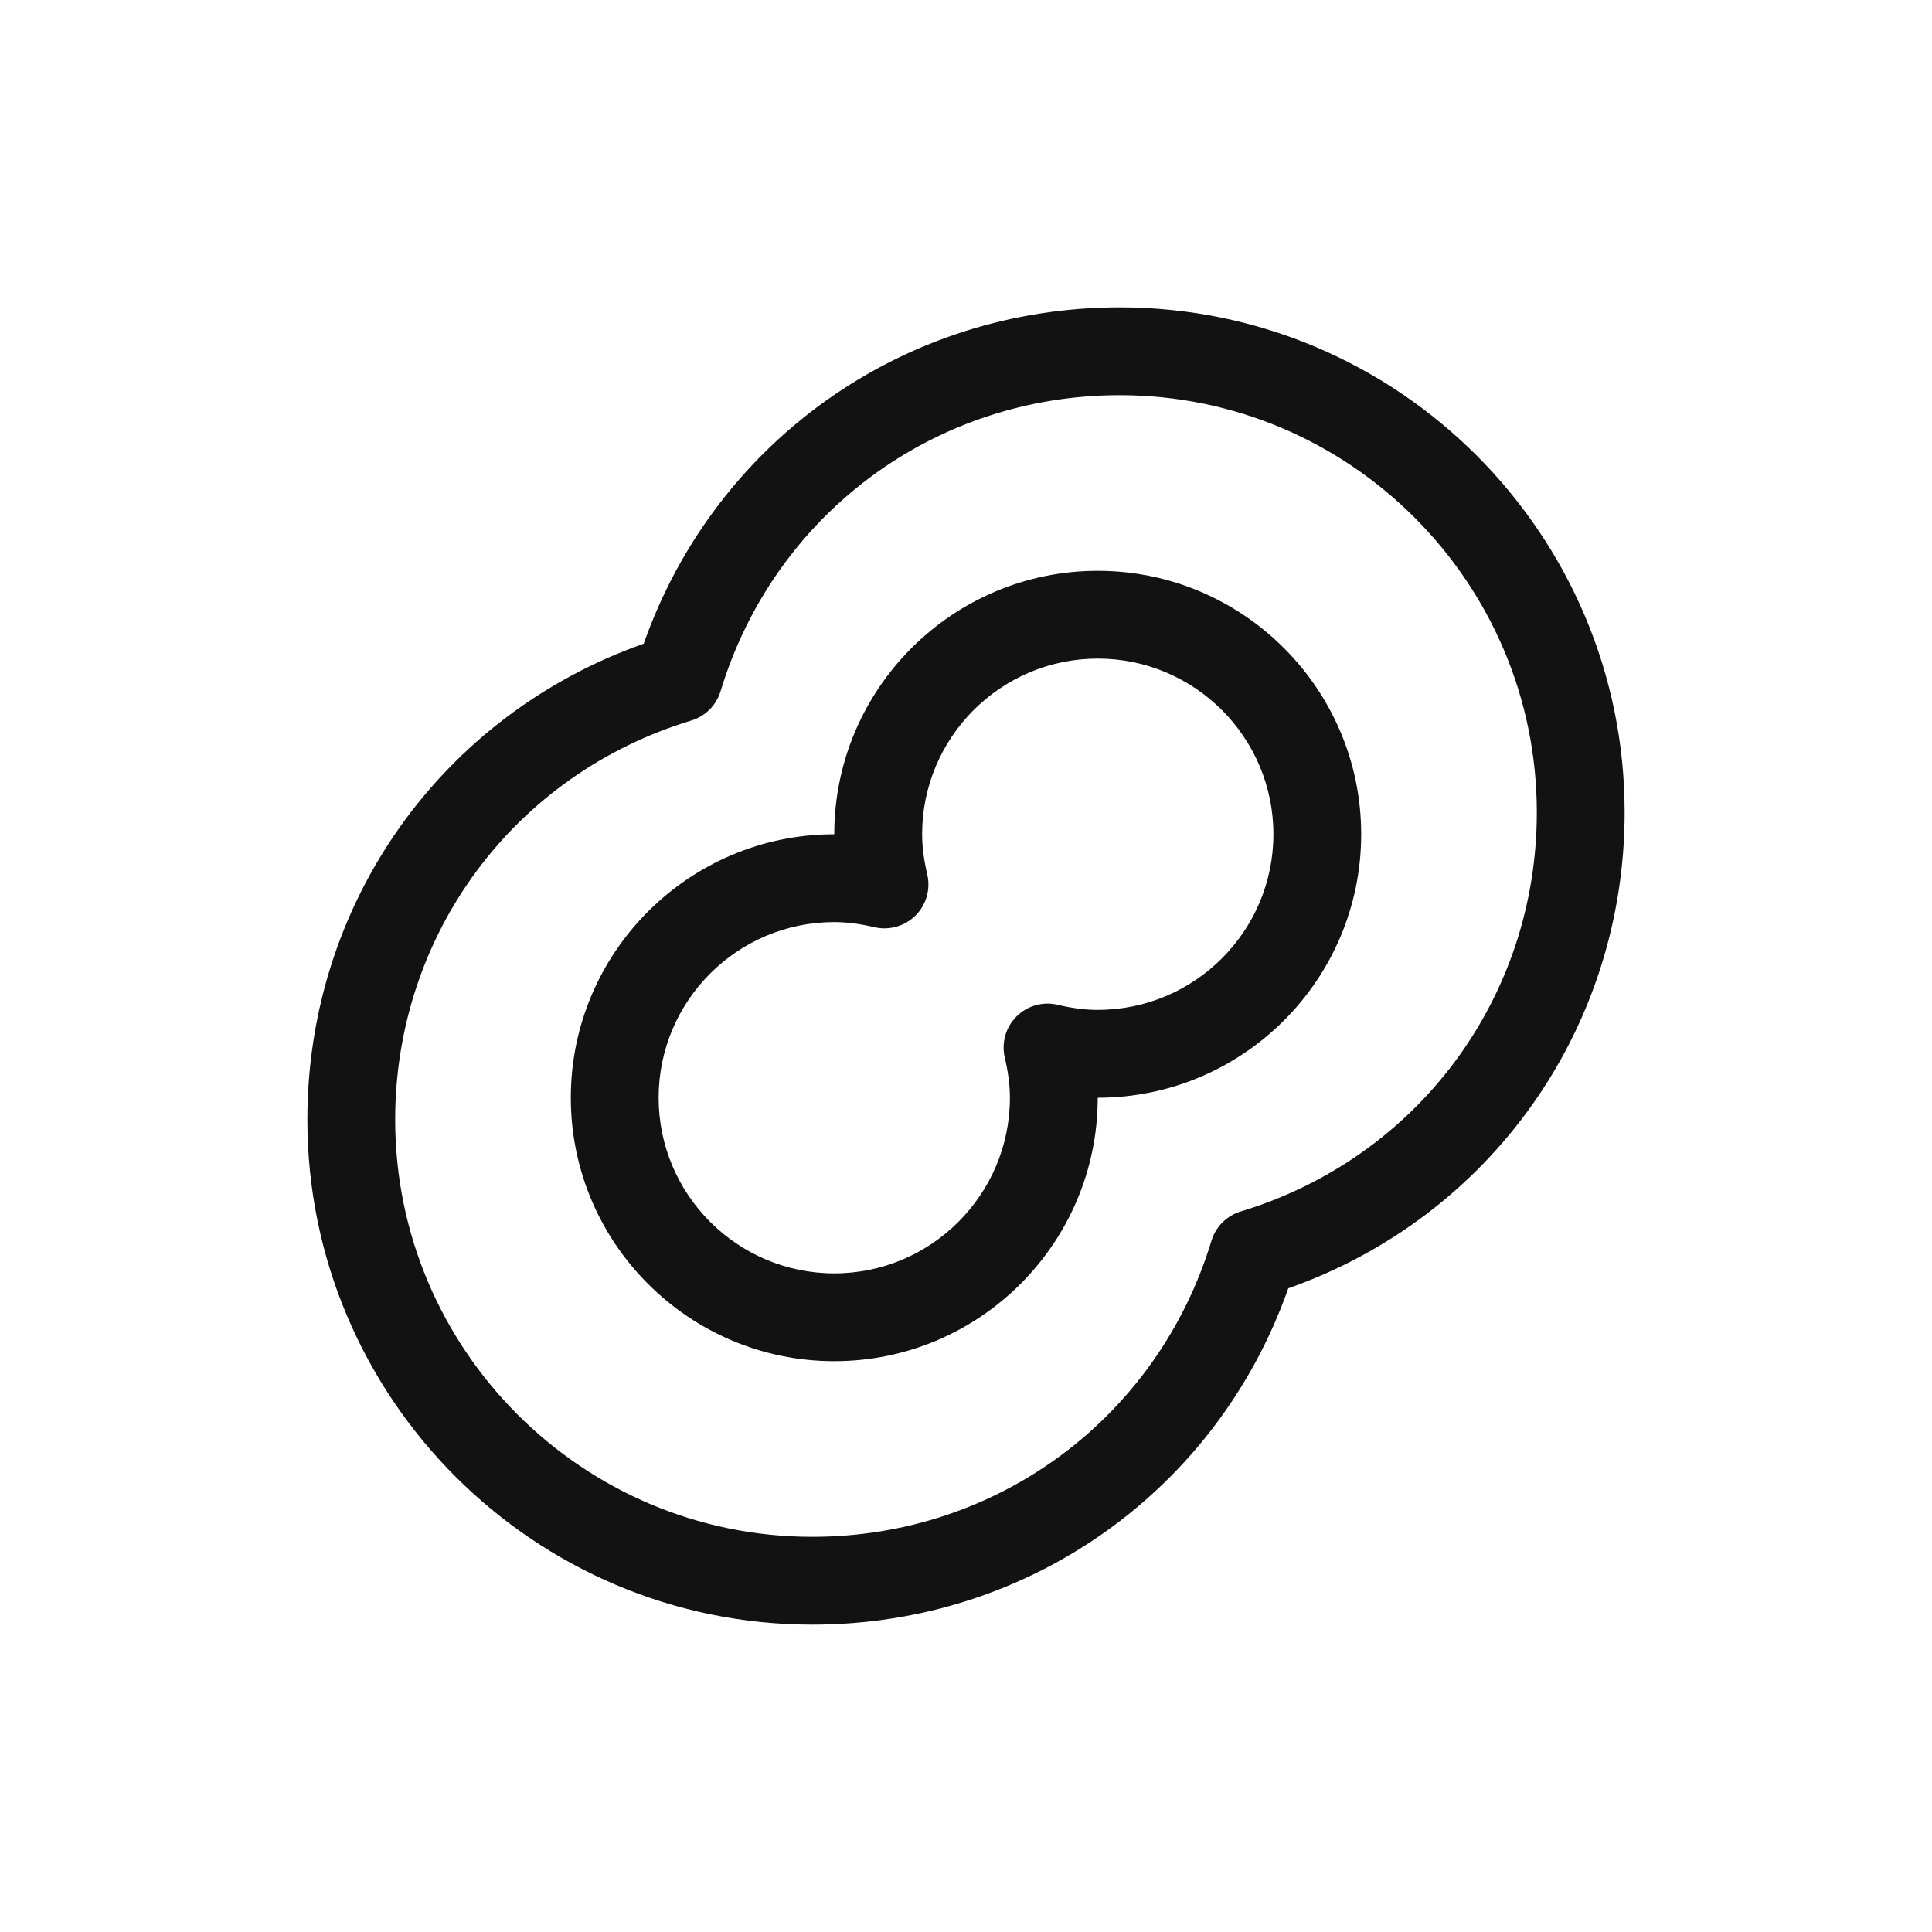
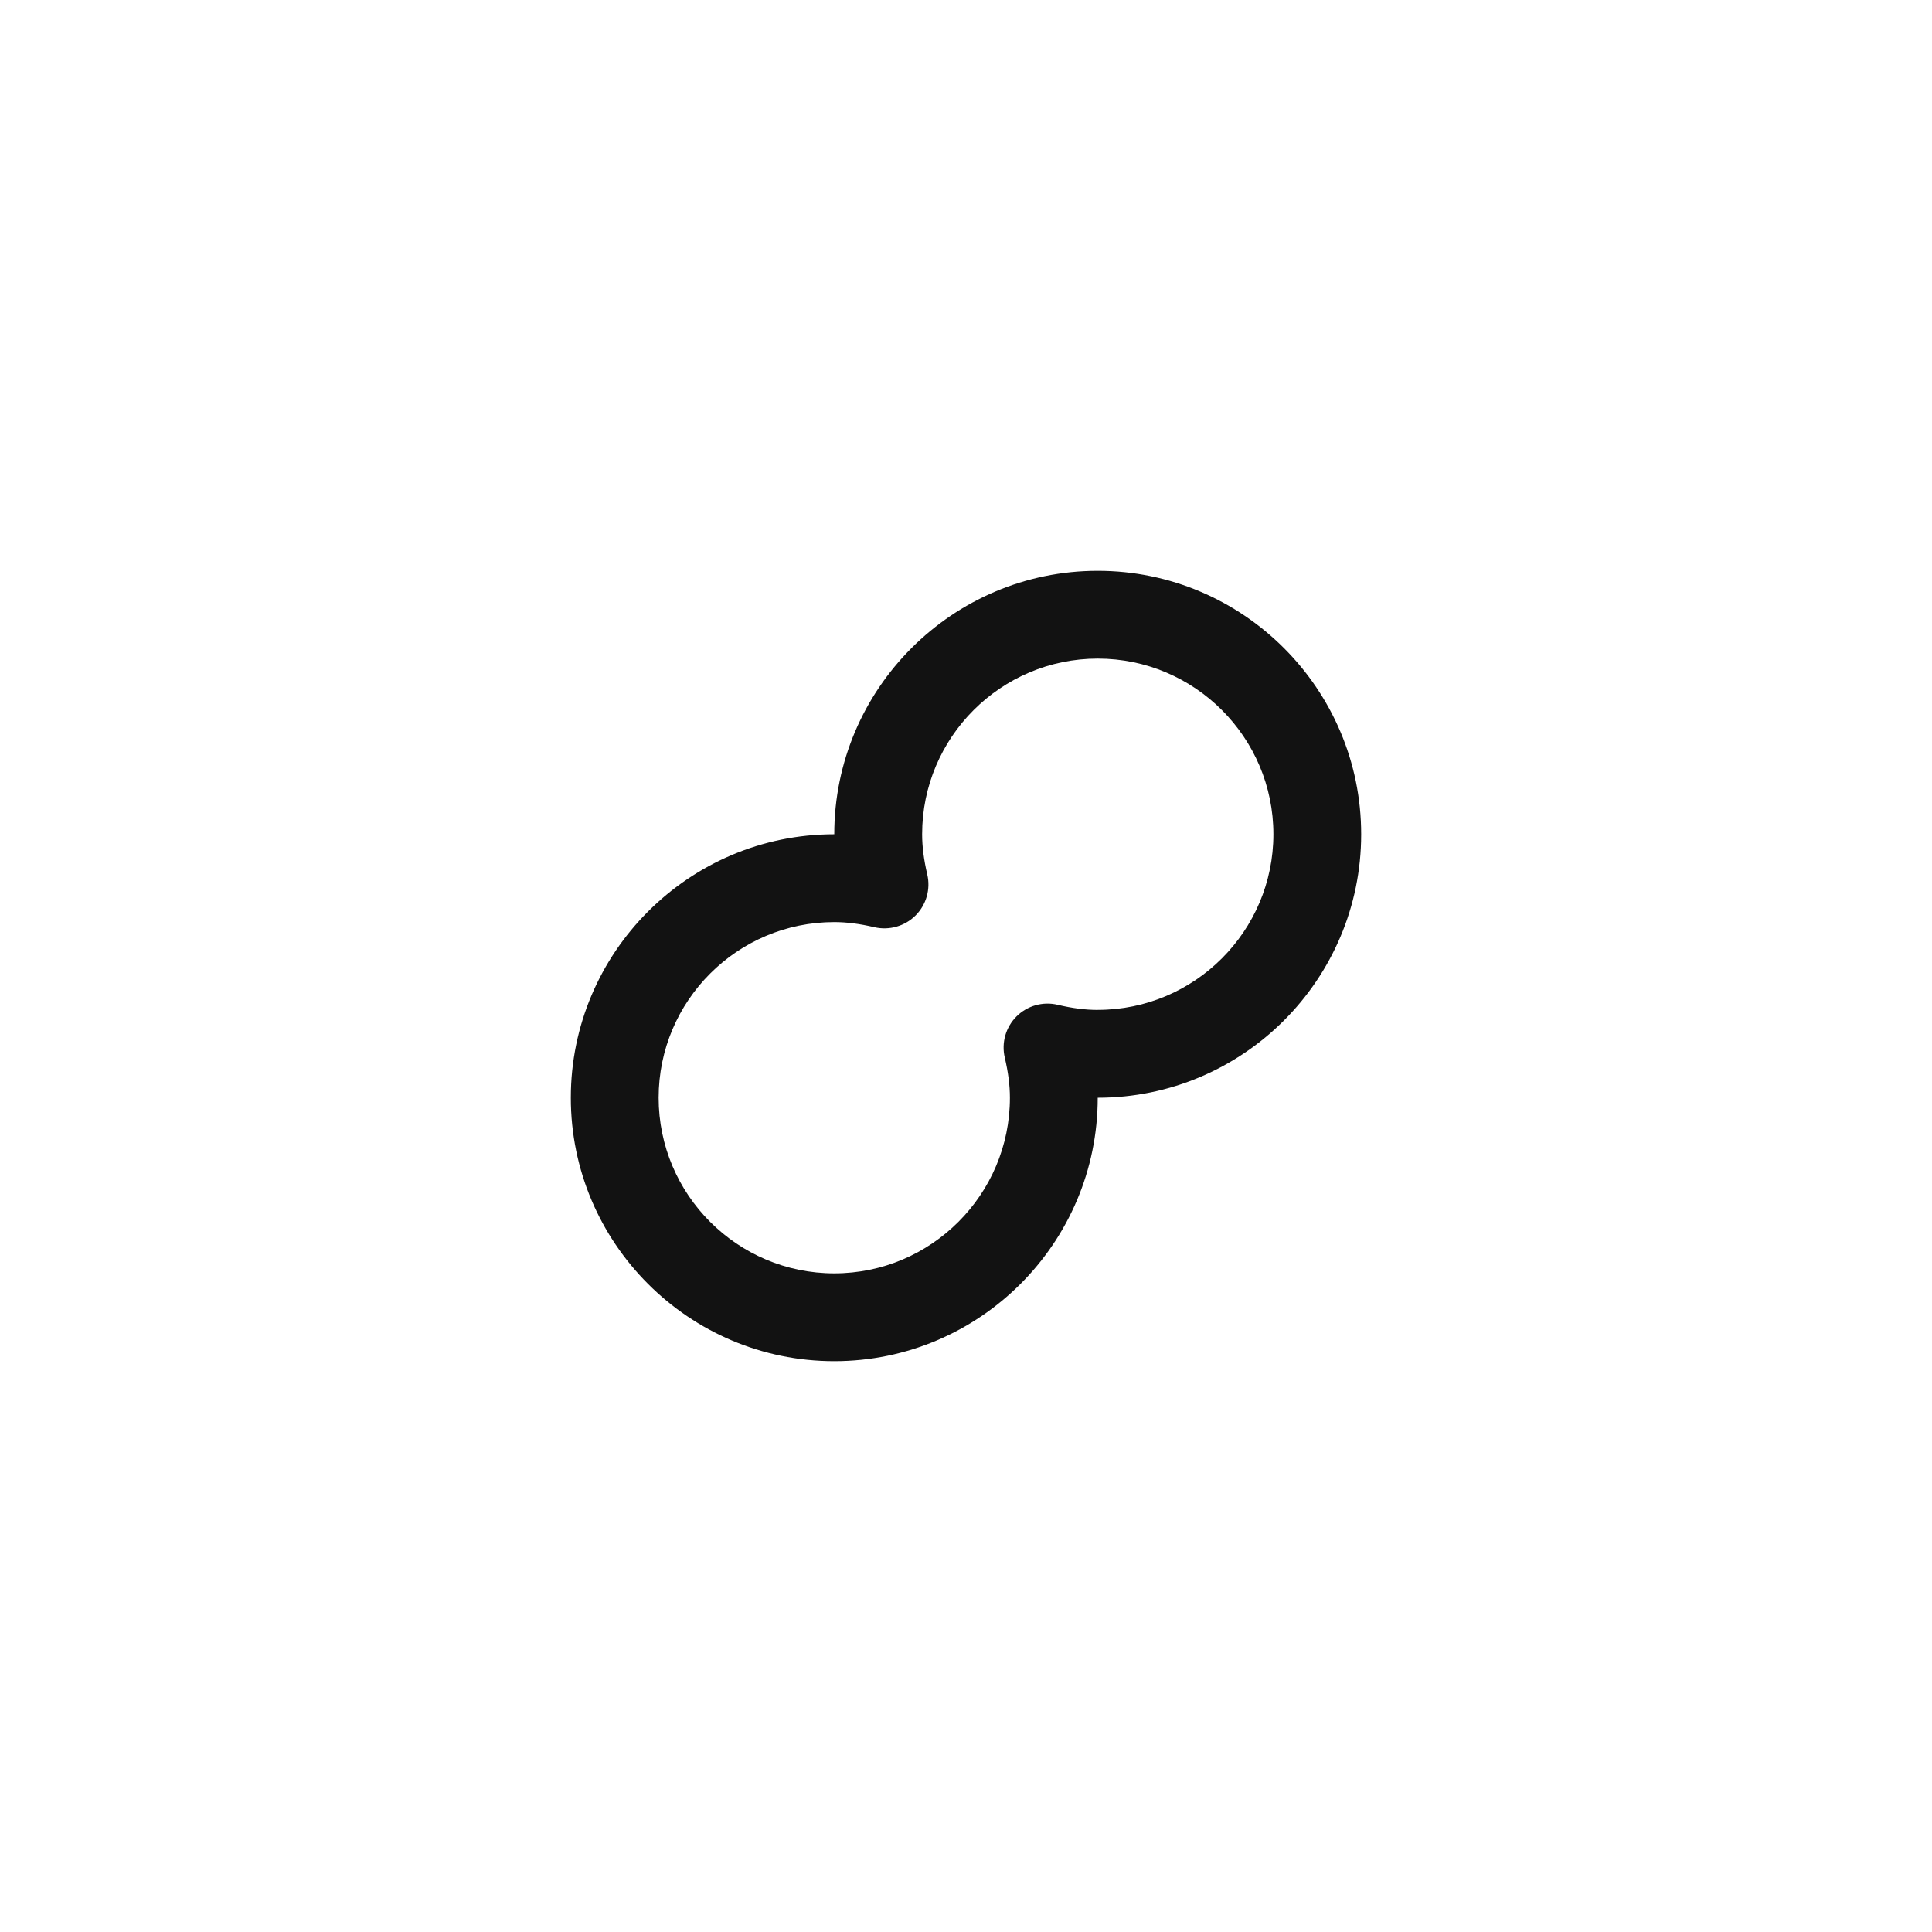
<svg xmlns="http://www.w3.org/2000/svg" id="Layer_1" data-name="Layer 1" viewBox="0 0 44 44">
  <rect width="44" height="44" transform="translate(44 44) rotate(-180)" fill="none" stroke-width="0" />
-   <rect width="44" height="44" transform="translate(44 44) rotate(-180)" fill="none" stroke-width="0" />
  <g>
-     <path d="M25.5,7c-4.926,0-9.218,3.057-10.84,7.66-4.604,1.622-7.66,5.914-7.66,10.84,0,6.341,5.159,11.5,11.5,11.5,4.926,0,9.218-3.057,10.84-7.66,4.604-1.622,7.66-5.914,7.66-10.84,0-6.341-5.159-11.5-11.5-11.5ZM28.257,27.59c-.32.097-.57.348-.667.667-1.222,4.033-4.875,6.743-9.09,6.743-5.238,0-9.5-4.262-9.5-9.5,0-4.216,2.709-7.869,6.743-9.09.32-.097.57-.347.667-.667,1.222-4.033,4.875-6.743,9.09-6.743,5.238,0,9.5,4.262,9.5,9.5,0,4.216-2.709,7.868-6.743,9.09Z" fill="#121212" stroke-width="0" />
    <path d="M25,13c-3.309,0-6,2.691-6,6-3.309,0-6,2.691-6,6s2.691,6,6,6,6-2.691,6-6c3.309,0,6-2.691,6-6s-2.691-6-6-6ZM25,23c-.282,0-.581-.038-.914-.117-.337-.08-.691.021-.936.266-.245.244-.346.599-.267.936.079.336.117.635.117.915,0,2.206-1.794,4-4,4s-4-1.794-4-4,1.794-4,4-4c.28,0,.579.038.916.117.334.077.69-.022.935-.267s.346-.598.267-.935c-.079-.336-.117-.636-.117-.916,0-2.206,1.794-4,4-4s4,1.794,4,4-1.794,4-4,4Z" fill="#121212" stroke-width="0" />
  </g>
</svg>